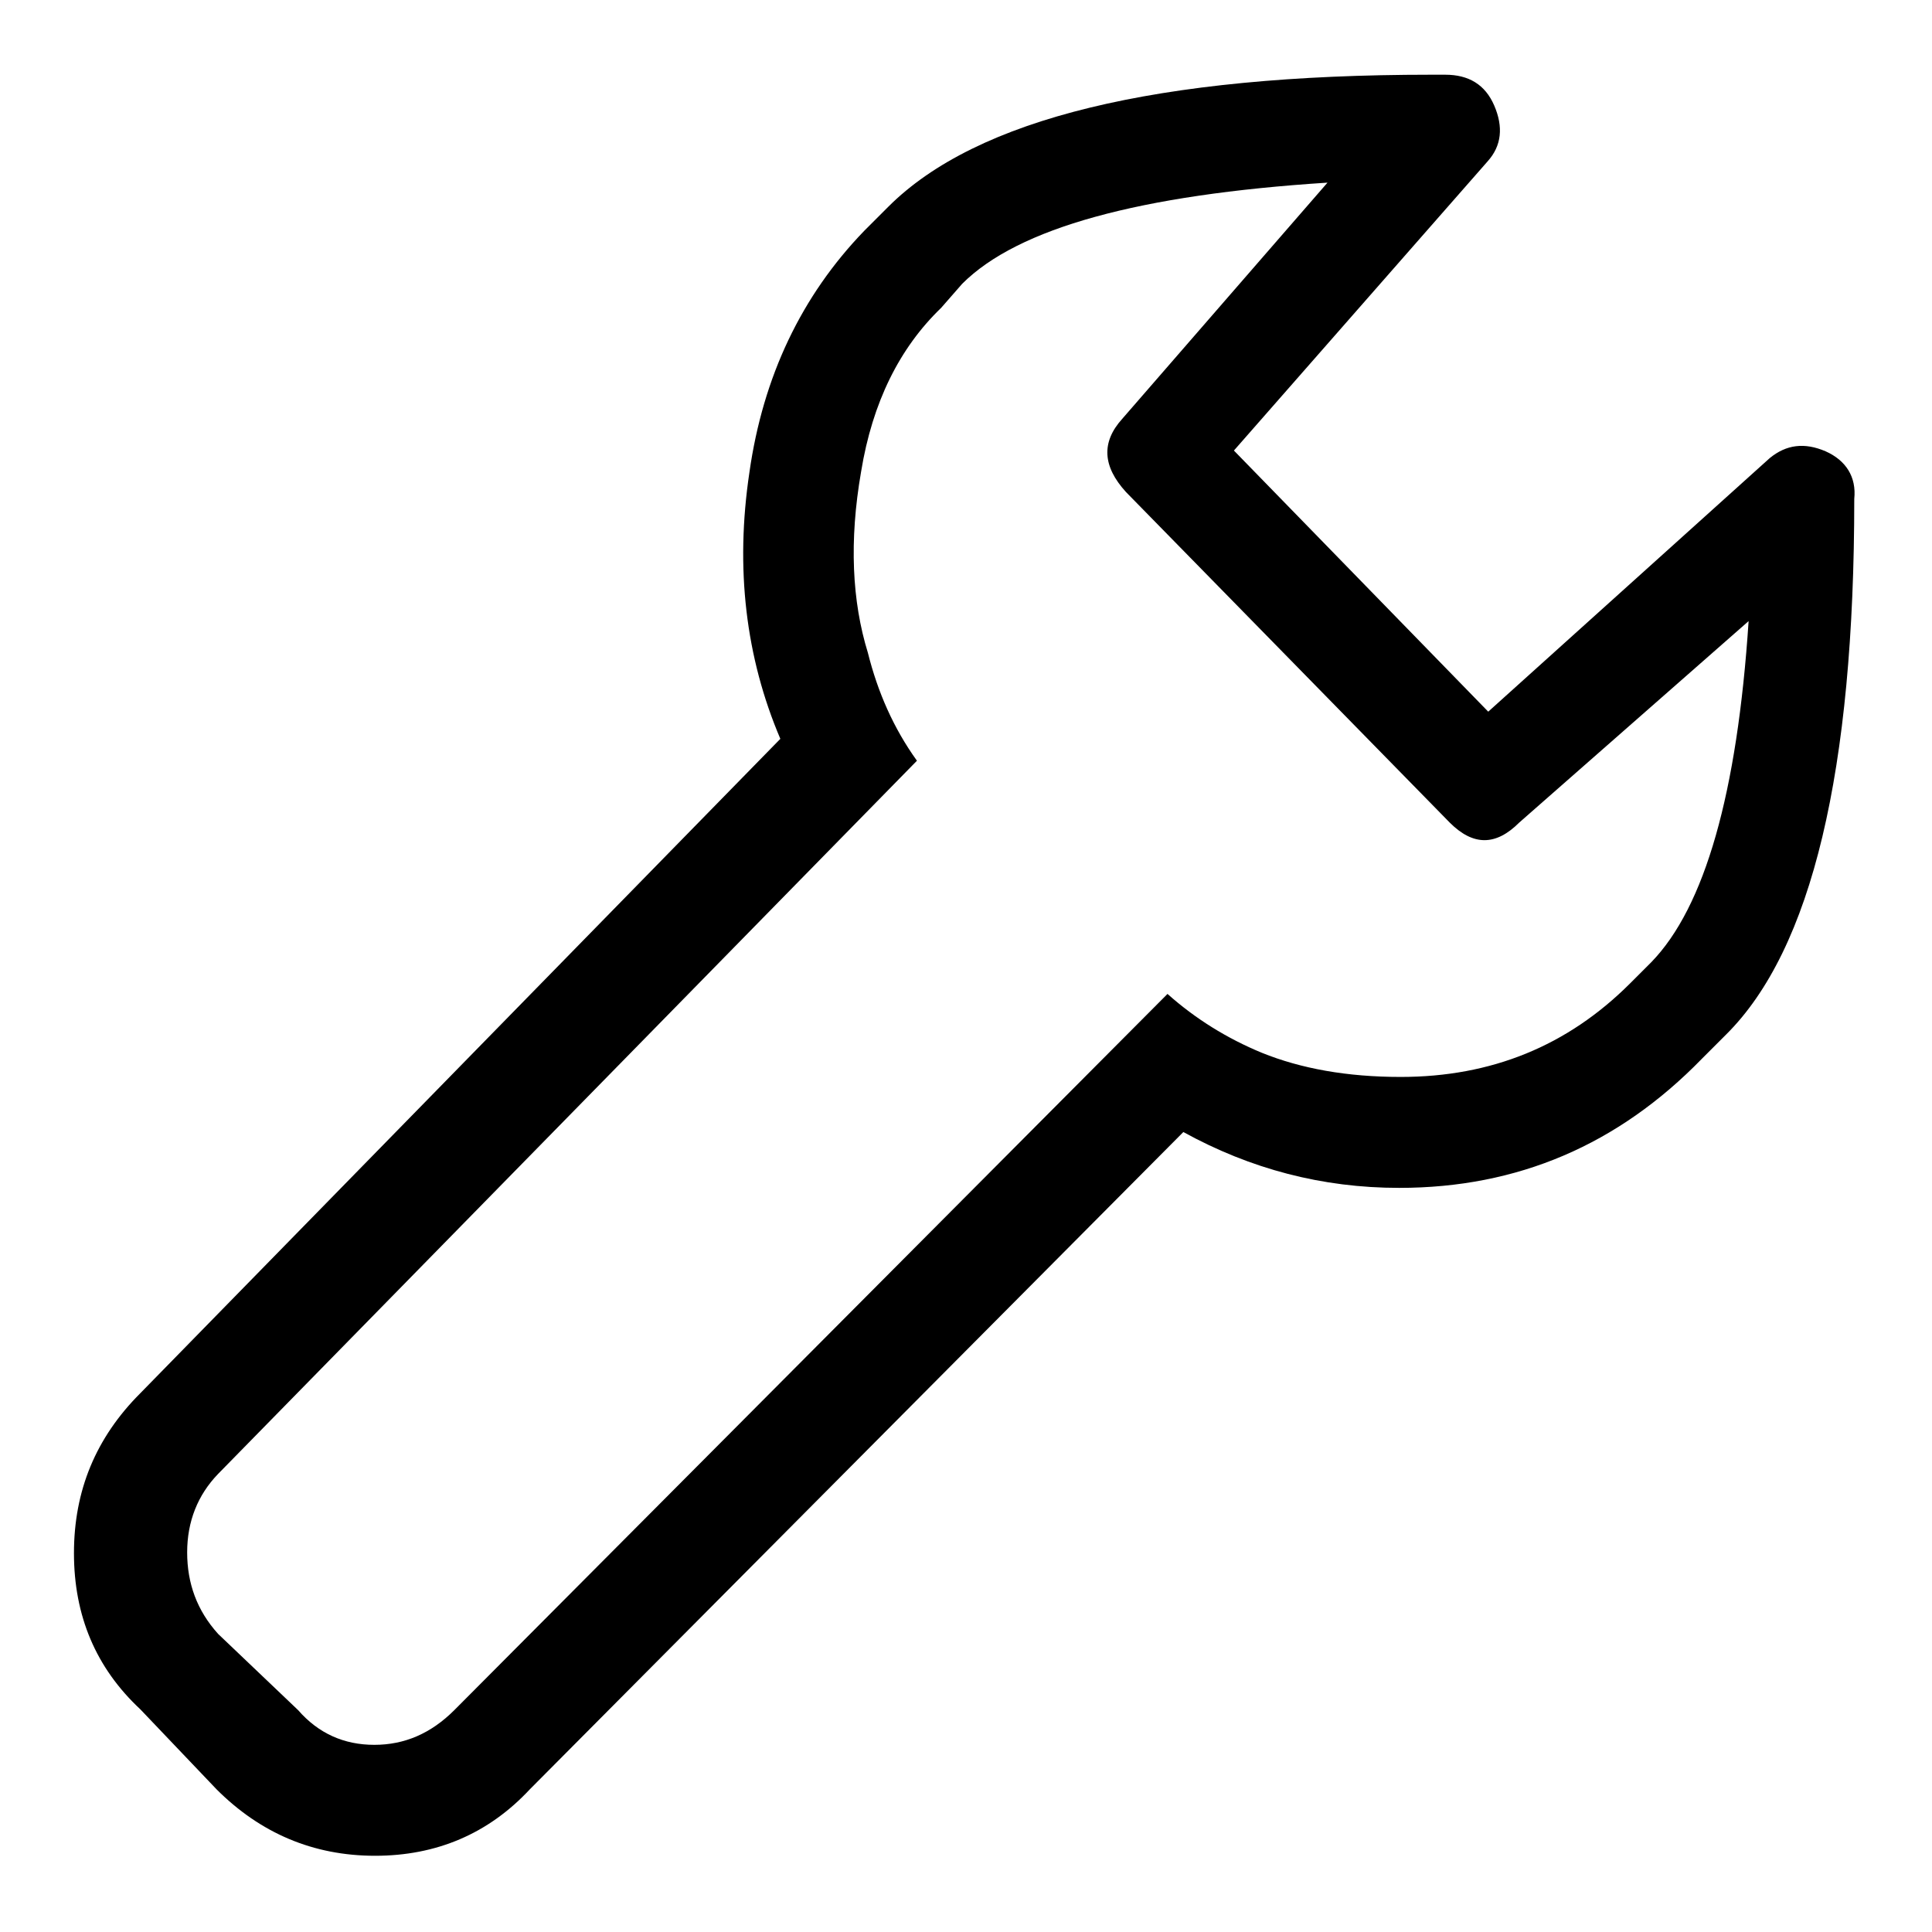
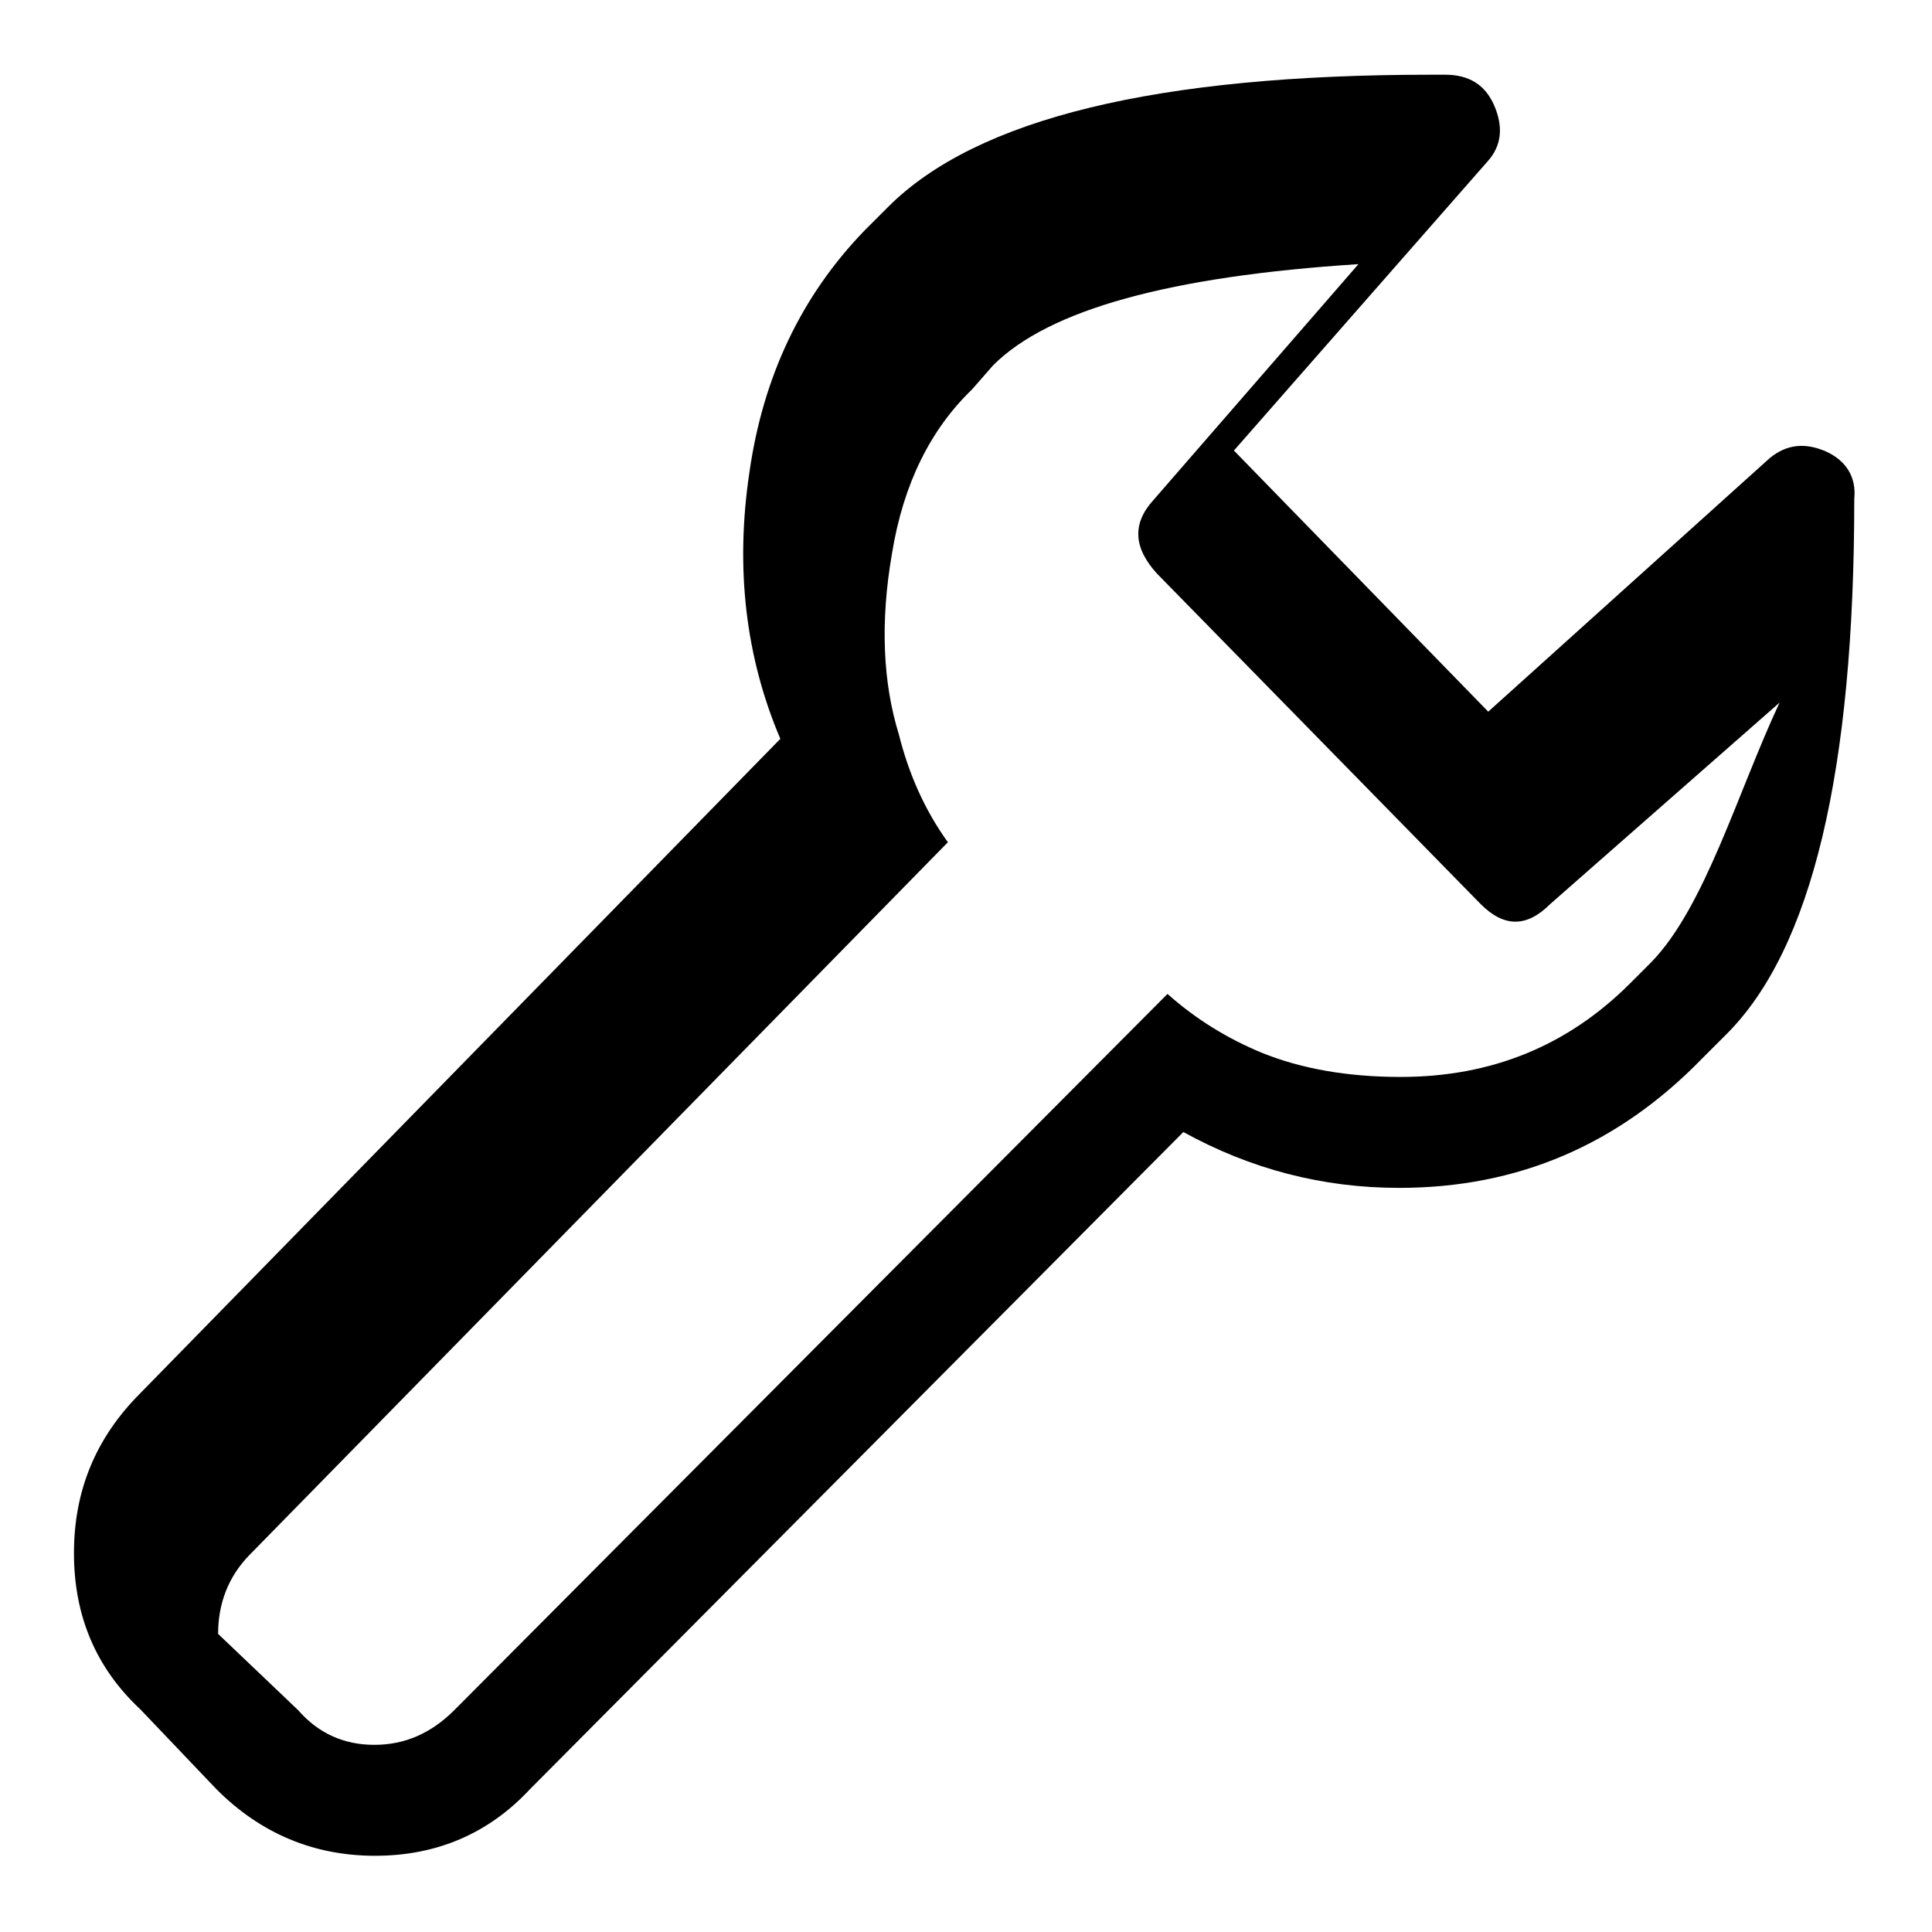
<svg xmlns="http://www.w3.org/2000/svg" version="1.1" x="0px" y="0px" viewBox="0 0 256 256" xml:space="preserve">
  <g>
    <g>
      <g>
-         <path fill="#000000" d="M241.9,59.8c-2.8-1.2-5.2-0.9-7.4,0.9l-37.3,33.6l-33.7-34.6l33.6-38.3c1.9-2.1,2.1-4.6,0.9-7.4c-1.2-2.8-3.4-4.1-6.5-4.1h-1.9c-36.3,0-60.2,5.8-71.9,17.5l-3.2,3.2c-8.3,8.6-13.4,19.3-15.2,32c-1.9,12.7-0.5,24.5,4.1,35.3l-84.8,86.7c-5.9,5.9-8.8,12.9-8.8,21.2s2.9,15.2,8.8,20.7l10.1,10.6c5.8,5.8,12.8,8.8,21,8.8c8.1,0,15-2.9,20.5-8.8l86.6-87.1c8.9,4.9,18.4,7.4,28.6,7.4c15.7,0,29-5.7,40.1-17.1l3.2-3.2c11.4-11.3,17-35,17-71C246,63.2,244.6,61,241.9,59.8z M218.8,127.5l-2.8,2.8c-8.3,8.3-18.4,12.4-30.4,12.4c-7.1,0-13.2-1.1-18.4-3.2c-4.6-1.9-8.8-4.5-12.5-7.8l-94.5,94.9c-3.1,3.1-6.6,4.6-10.6,4.6c-4,0-7.4-1.5-10.1-4.6l-10.6-10.1c-2.8-3.1-4.1-6.7-4.1-10.8c0-4.1,1.4-7.6,4.1-10.4l92.6-94.5c-3.1-4.3-5.2-9.1-6.5-14.3c-2.1-6.8-2.5-14.8-0.9-24c1.5-9.2,5.1-16.4,10.6-21.7l2.8-3.2c7.4-7.4,23.5-11.8,48.4-13.4l-27.2,31.3c-2.8,3.1-2.6,6.3,0.5,9.7l42.9,43.8c3.1,3.1,6.1,3.1,9.2,0l30.4-26.7C230.2,105.1,225.9,120.2,218.8,127.5z" />
+         <path fill="#000000" d="M241.9,59.8c-2.8-1.2-5.2-0.9-7.4,0.9l-37.3,33.6l-33.7-34.6l33.6-38.3c1.9-2.1,2.1-4.6,0.9-7.4c-1.2-2.8-3.4-4.1-6.5-4.1h-1.9c-36.3,0-60.2,5.8-71.9,17.5l-3.2,3.2c-8.3,8.6-13.4,19.3-15.2,32c-1.9,12.7-0.5,24.5,4.1,35.3l-84.8,86.7c-5.9,5.9-8.8,12.9-8.8,21.2s2.9,15.2,8.8,20.7l10.1,10.6c5.8,5.8,12.8,8.8,21,8.8c8.1,0,15-2.9,20.5-8.8l86.6-87.1c8.9,4.9,18.4,7.4,28.6,7.4c15.7,0,29-5.7,40.1-17.1l3.2-3.2c11.4-11.3,17-35,17-71C246,63.2,244.6,61,241.9,59.8z M218.8,127.5l-2.8,2.8c-8.3,8.3-18.4,12.4-30.4,12.4c-7.1,0-13.2-1.1-18.4-3.2c-4.6-1.9-8.8-4.5-12.5-7.8l-94.5,94.9c-3.1,3.1-6.6,4.6-10.6,4.6c-4,0-7.4-1.5-10.1-4.6l-10.6-10.1c0-4.1,1.4-7.6,4.1-10.4l92.6-94.5c-3.1-4.3-5.2-9.1-6.5-14.3c-2.1-6.8-2.5-14.8-0.9-24c1.5-9.2,5.1-16.4,10.6-21.7l2.8-3.2c7.4-7.4,23.5-11.8,48.4-13.4l-27.2,31.3c-2.8,3.1-2.6,6.3,0.5,9.7l42.9,43.8c3.1,3.1,6.1,3.1,9.2,0l30.4-26.7C230.2,105.1,225.9,120.2,218.8,127.5z" />
      </g>
    </g>
  </g>
</svg>